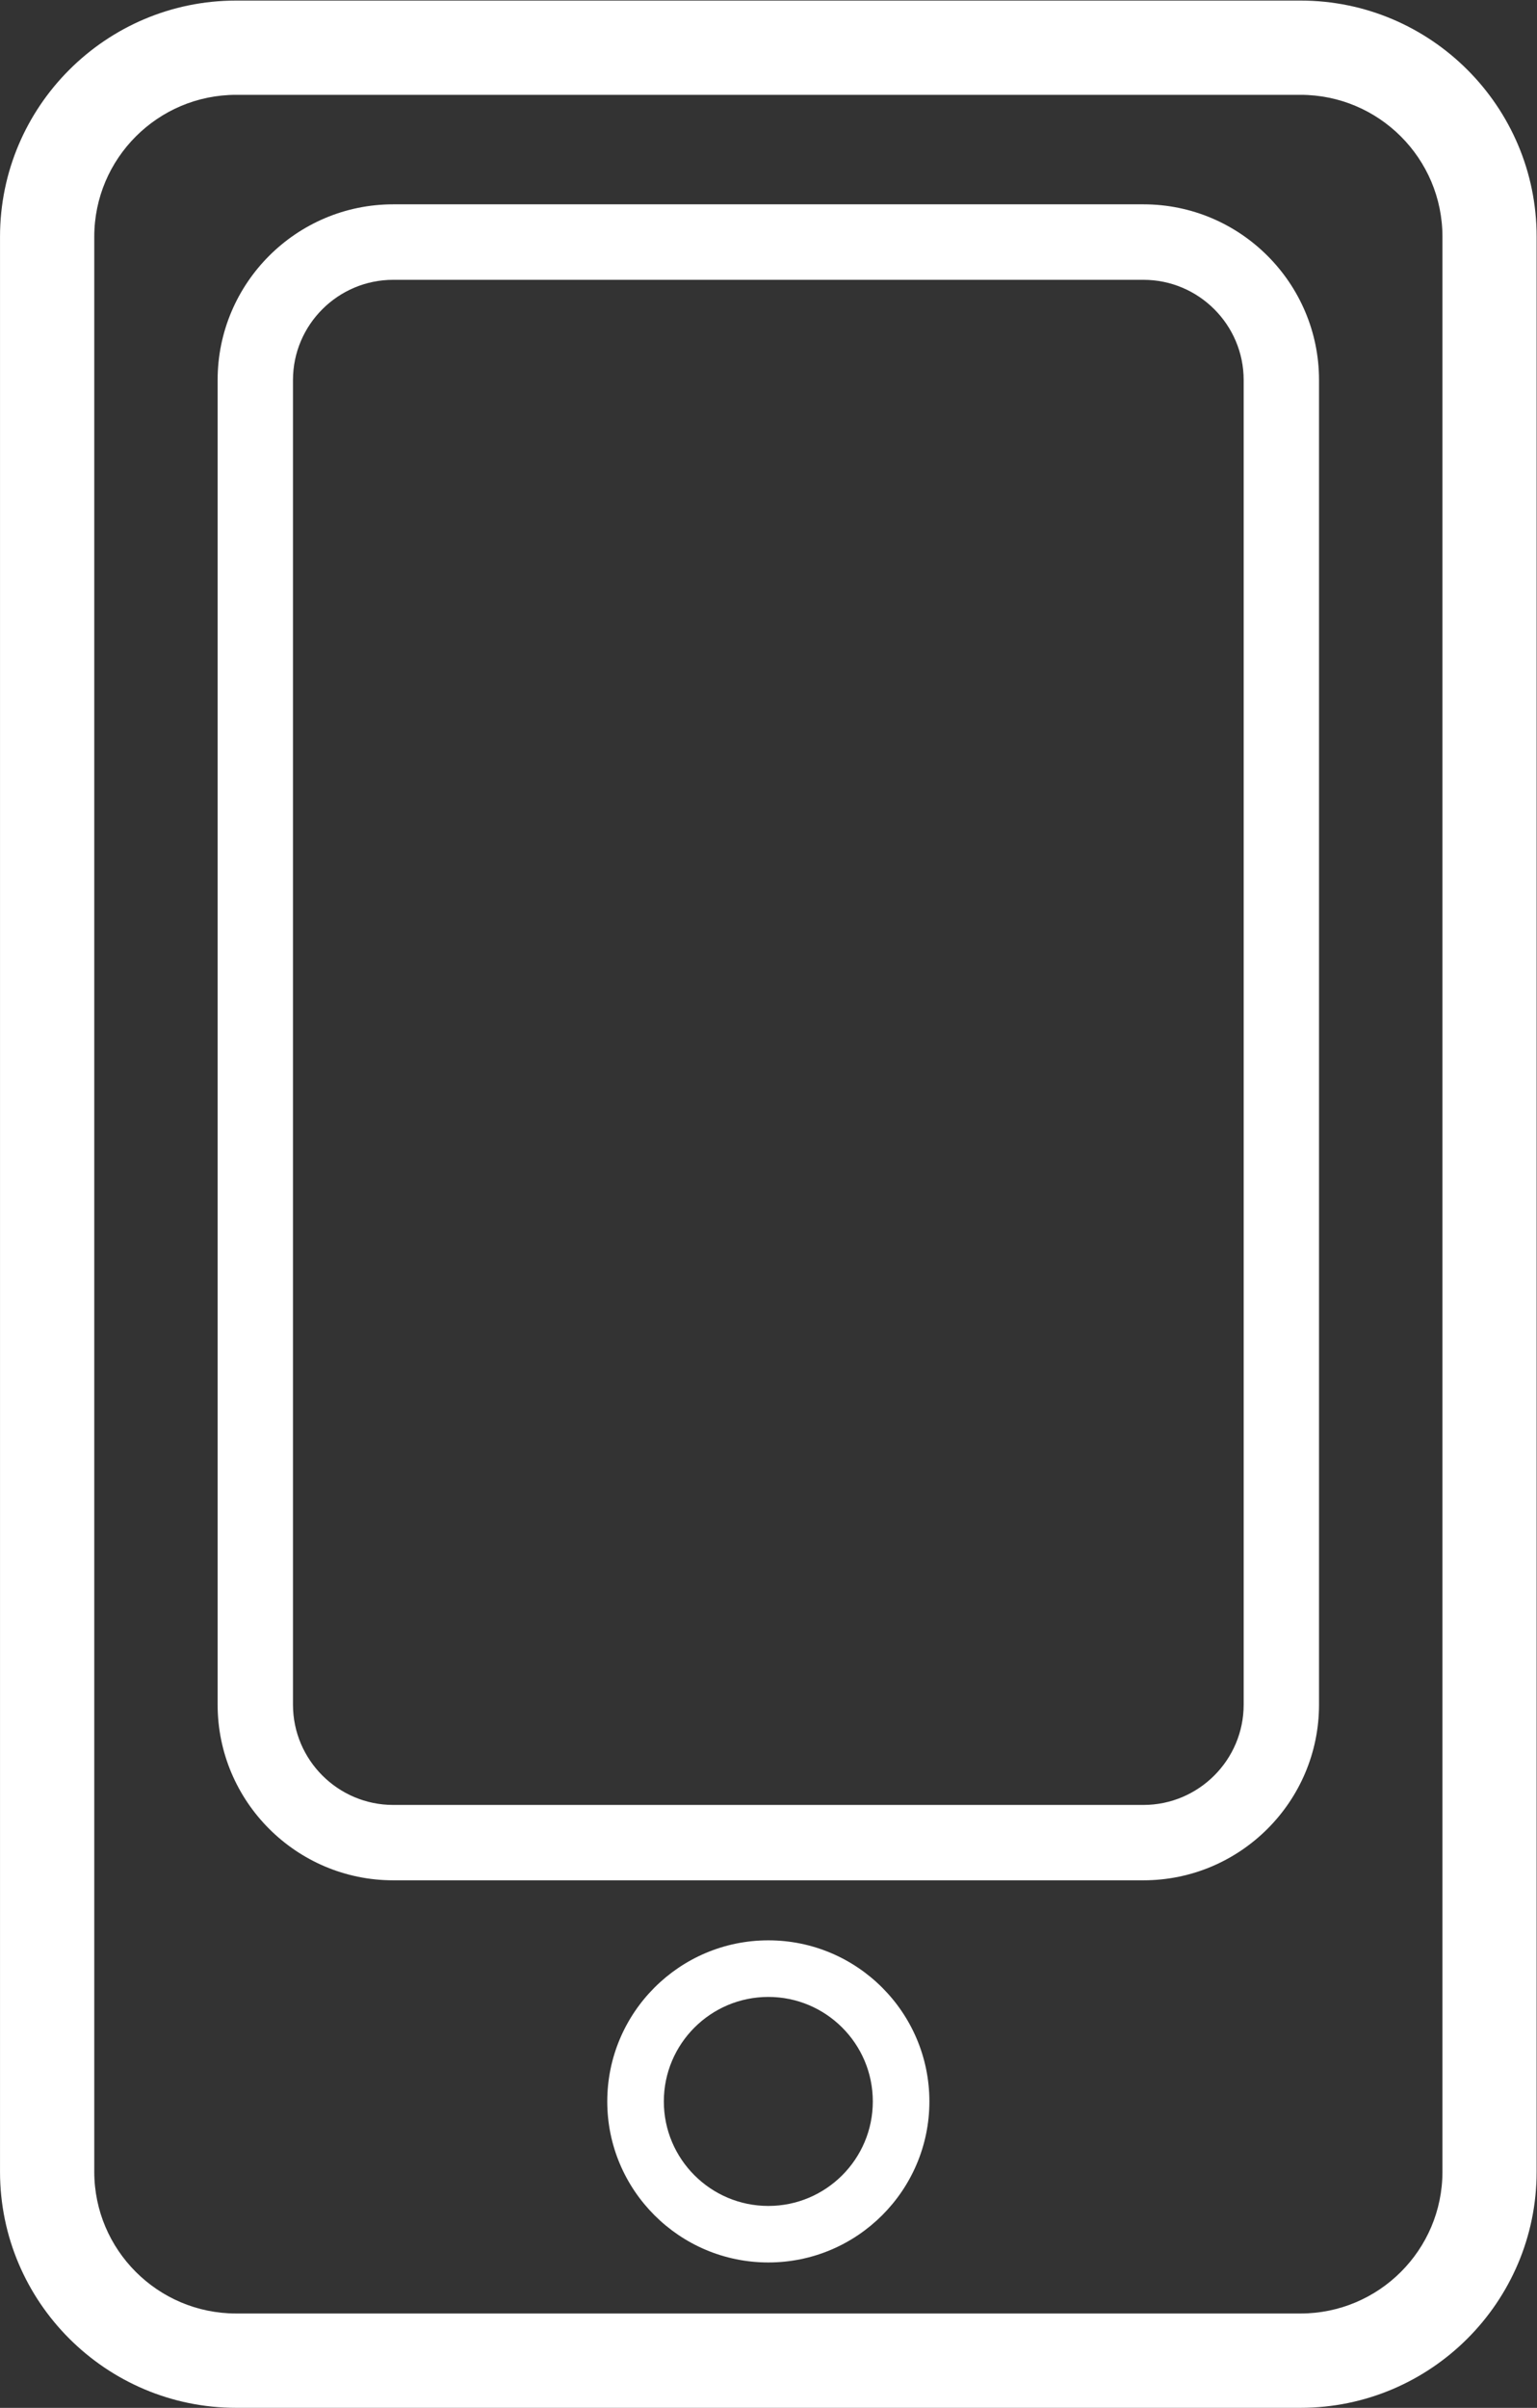
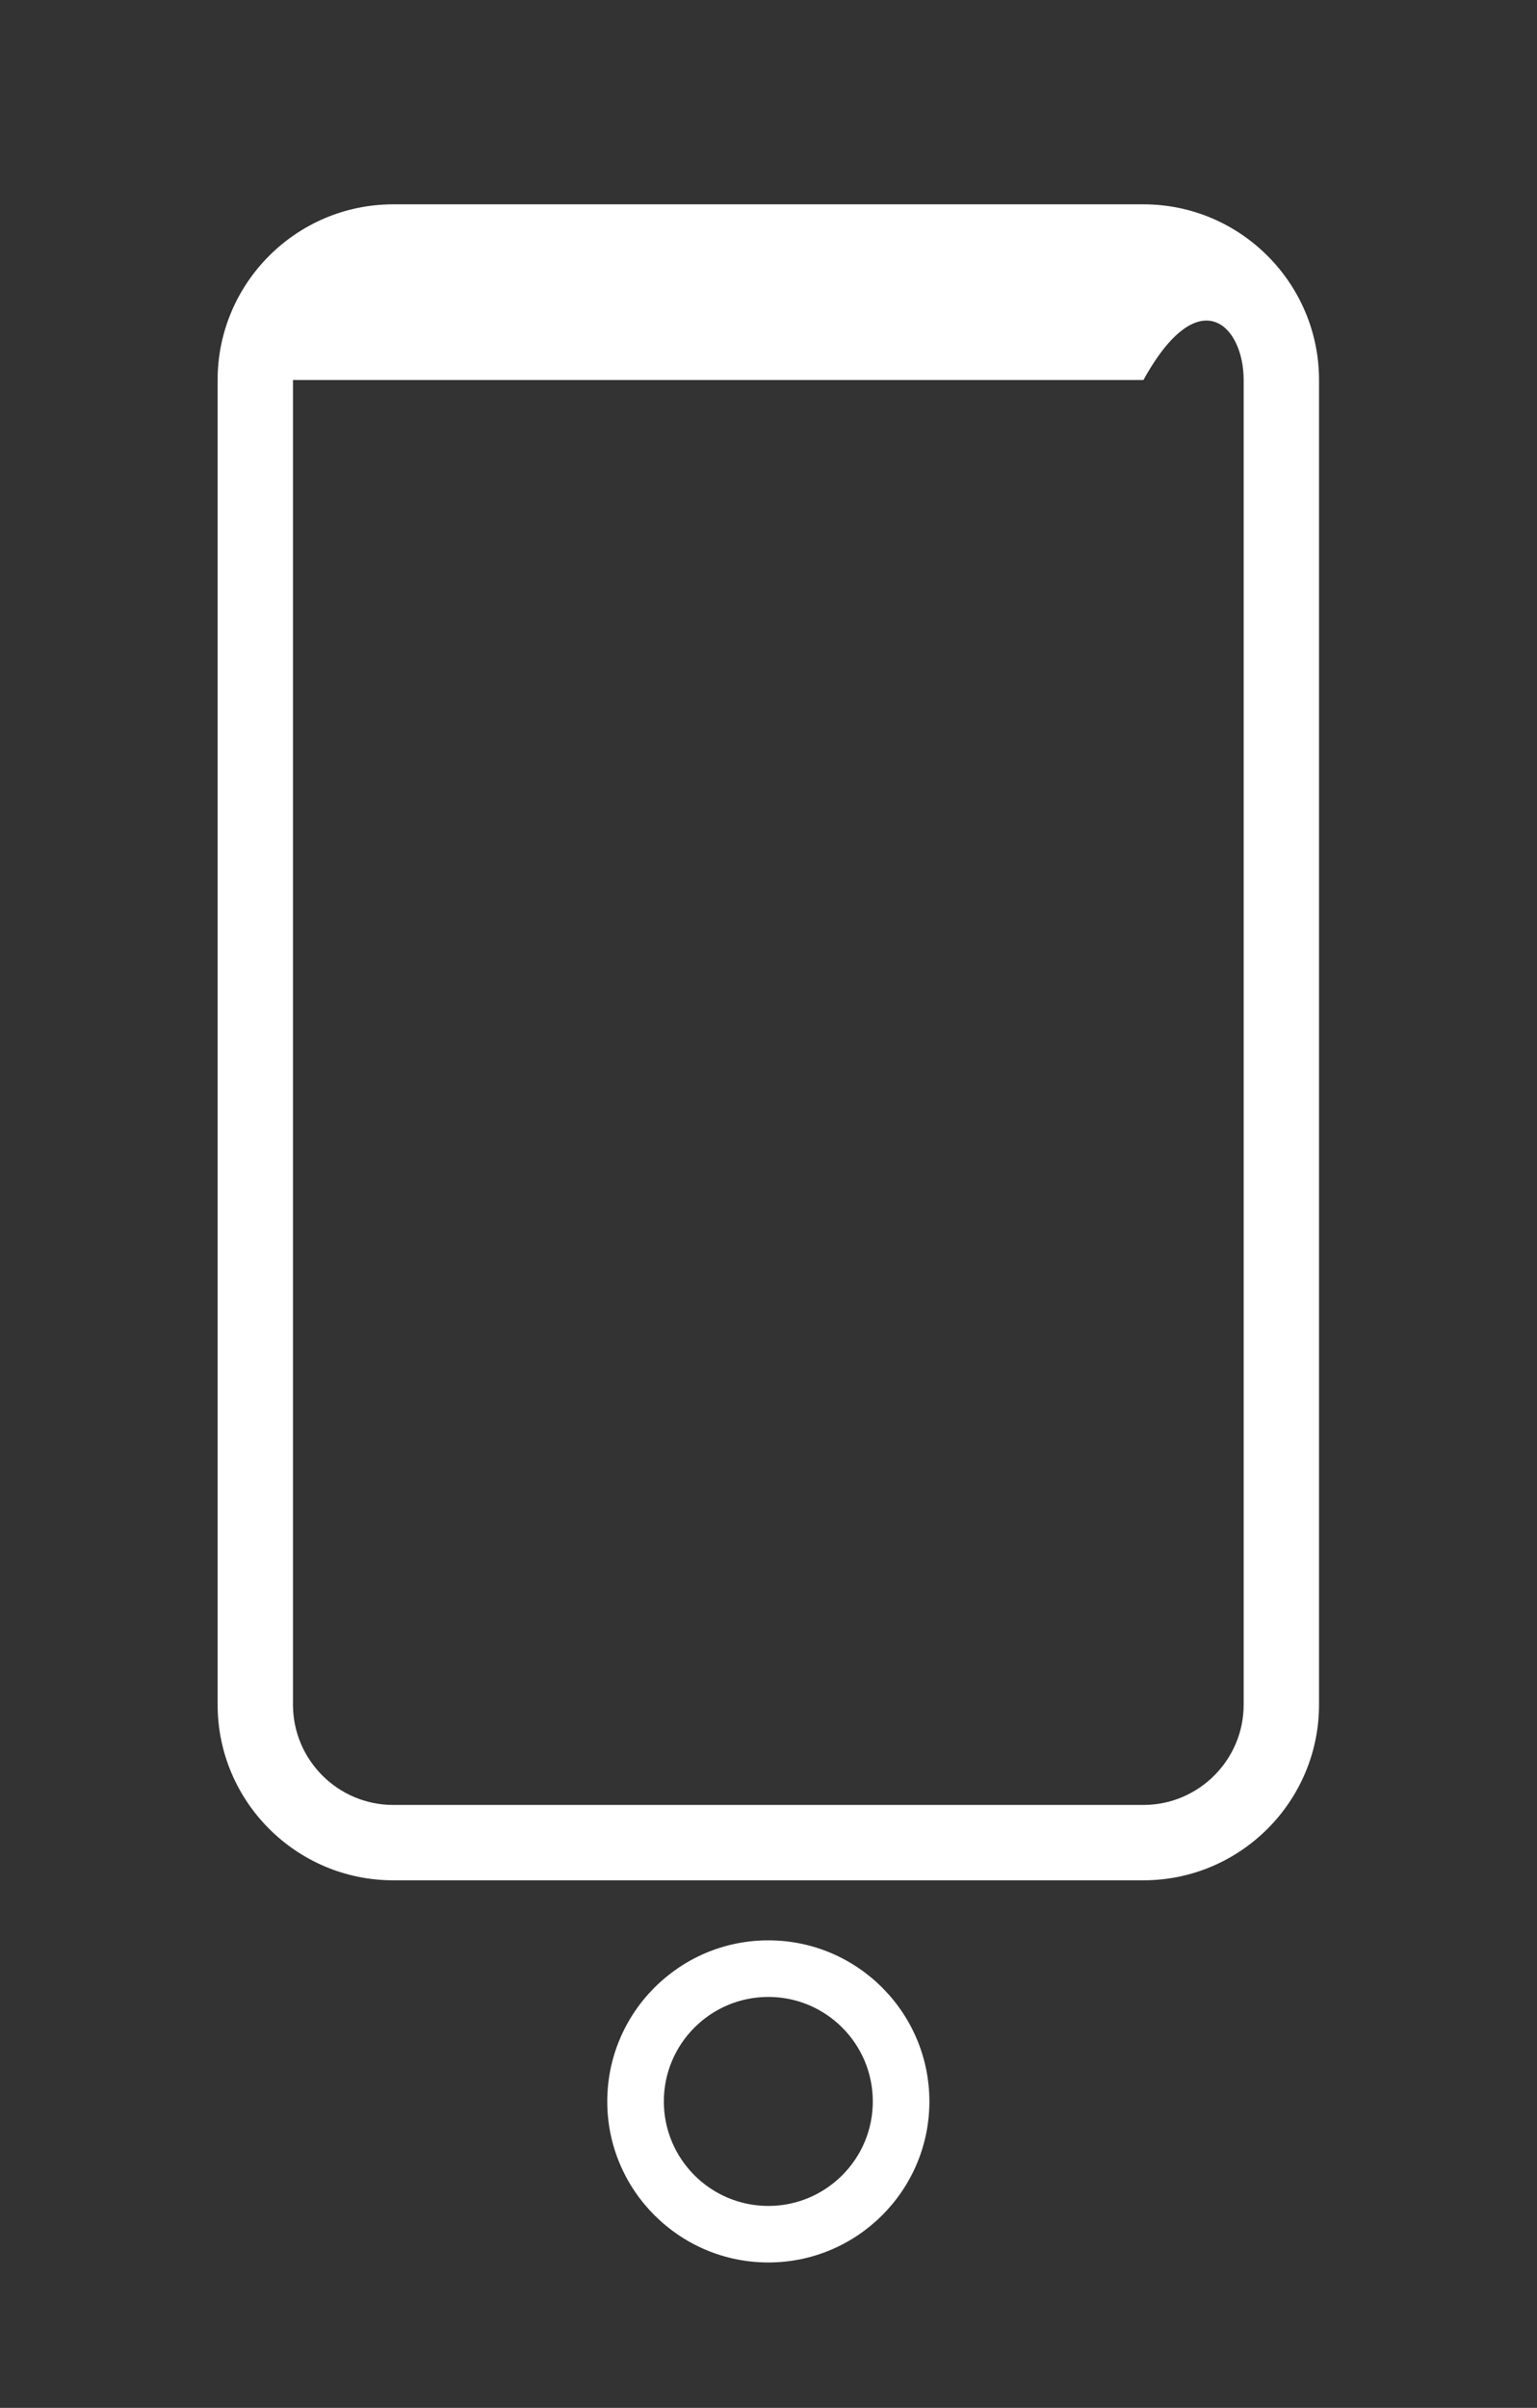
<svg xmlns="http://www.w3.org/2000/svg" xmlns:ns1="http://sodipodi.sourceforge.net/DTD/sodipodi-0.dtd" xmlns:ns2="http://www.inkscape.org/namespaces/inkscape" version="1.1" id="svg2" xml:space="preserve" width="33.932" height="53.148" viewBox="0 0 33.932 53.148" ns1:docname="ad6db80db49baae04221befc23530de7.ai">
  <rect x="0" y="0" width="33.932" height="53.148" fill="#333333" stroke="none" />
  <defs id="defs6">
    <clipPath id="clipPath16">
      <path d="M 0,41.969 H 27.144 V 0 H 0 Z" id="path14" />
    </clipPath>
  </defs>
  <g id="g8" ns2:groupmode="layer" ns2:label="ad6db80db49baae04221befc23530de7" transform="matrix(1.333,0,0,-1.333,-1.13,54.379)">
    <g id="g10">
      <g id="g12" clip-path="url(#clipPath16)">
        <g id="g18" transform="translate(4.758,39.224)">
-           <path d="m 0,0 h 17.629 c 1.296,0 2.35,-1.053 2.35,-2.349 v -32.042 c 0,-1.295 -1.054,-2.347 -2.35,-2.347 H 0 c -1.295,0 -2.349,1.052 -2.349,2.347 V -2.349 C -2.349,-1.053 -1.295,0 0,0 m -3.91,-2.349 v -32.042 c 0,-2.155 1.755,-3.909 3.91,-3.909 h 17.629 c 2.156,0 3.91,1.754 3.91,3.909 v 32.042 c 0,2.156 -1.754,3.91 -3.91,3.91 L 0,1.561 c -2.155,0 -3.91,-1.754 -3.91,-3.91" style="fill:#ffffff;fill-opacity:1;fill-rule:nonzero;stroke:none" id="path20" />
-         </g>
+           </g>
        <g id="g22" transform="translate(5.7,34.502)">
-           <path d="M 0,0 C 0,0.914 0.745,1.659 1.66,1.659 H 14.085 C 15,1.659 15.745,0.914 15.745,0 v -21.935 c 0,-0.914 -0.745,-1.66 -1.66,-1.66 H 1.66 c -0.915,0 -1.66,0.746 -1.66,1.66 z m 1.66,-24.843 h 12.425 c 1.603,0 2.908,1.305 2.908,2.908 V 0 c 0,1.604 -1.305,2.909 -2.908,2.909 H 1.66 C 0.057,2.909 -1.248,1.604 -1.248,0 v -21.935 c 0,-1.603 1.305,-2.908 2.908,-2.908" style="fill:#ffffff;fill-opacity:1;fill-rule:nonzero;stroke:none" id="path24" />
+           <path d="M 0,0 H 14.085 C 15,1.659 15.745,0.914 15.745,0 v -21.935 c 0,-0.914 -0.745,-1.66 -1.66,-1.66 H 1.66 c -0.915,0 -1.66,0.746 -1.66,1.66 z m 1.66,-24.843 h 12.425 c 1.603,0 2.908,1.305 2.908,2.908 V 0 c 0,1.604 -1.305,2.909 -2.908,2.909 H 1.66 C 0.057,2.909 -1.248,1.604 -1.248,0 v -21.935 c 0,-1.603 1.305,-2.908 2.908,-2.908" style="fill:#ffffff;fill-opacity:1;fill-rule:nonzero;stroke:none" id="path24" />
        </g>
        <g id="g26" transform="translate(13.573,4.267)">
          <path d="m 0,0 c -0.955,0 -1.731,0.776 -1.731,1.73 0,0.956 0.776,1.731 1.731,1.731 0.954,0 1.73,-0.775 1.73,-1.731 C 1.73,0.776 0.954,0 0,0 m 0,4.398 c -1.472,0 -2.668,-1.197 -2.668,-2.668 0,-1.47 1.196,-2.666 2.668,-2.666 1.471,0 2.667,1.196 2.667,2.666 0,1.471 -1.196,2.668 -2.667,2.668" style="fill:#ffffff;fill-opacity:1;fill-rule:nonzero;stroke:none" id="path28" />
        </g>
      </g>
    </g>
  </g>
</svg>